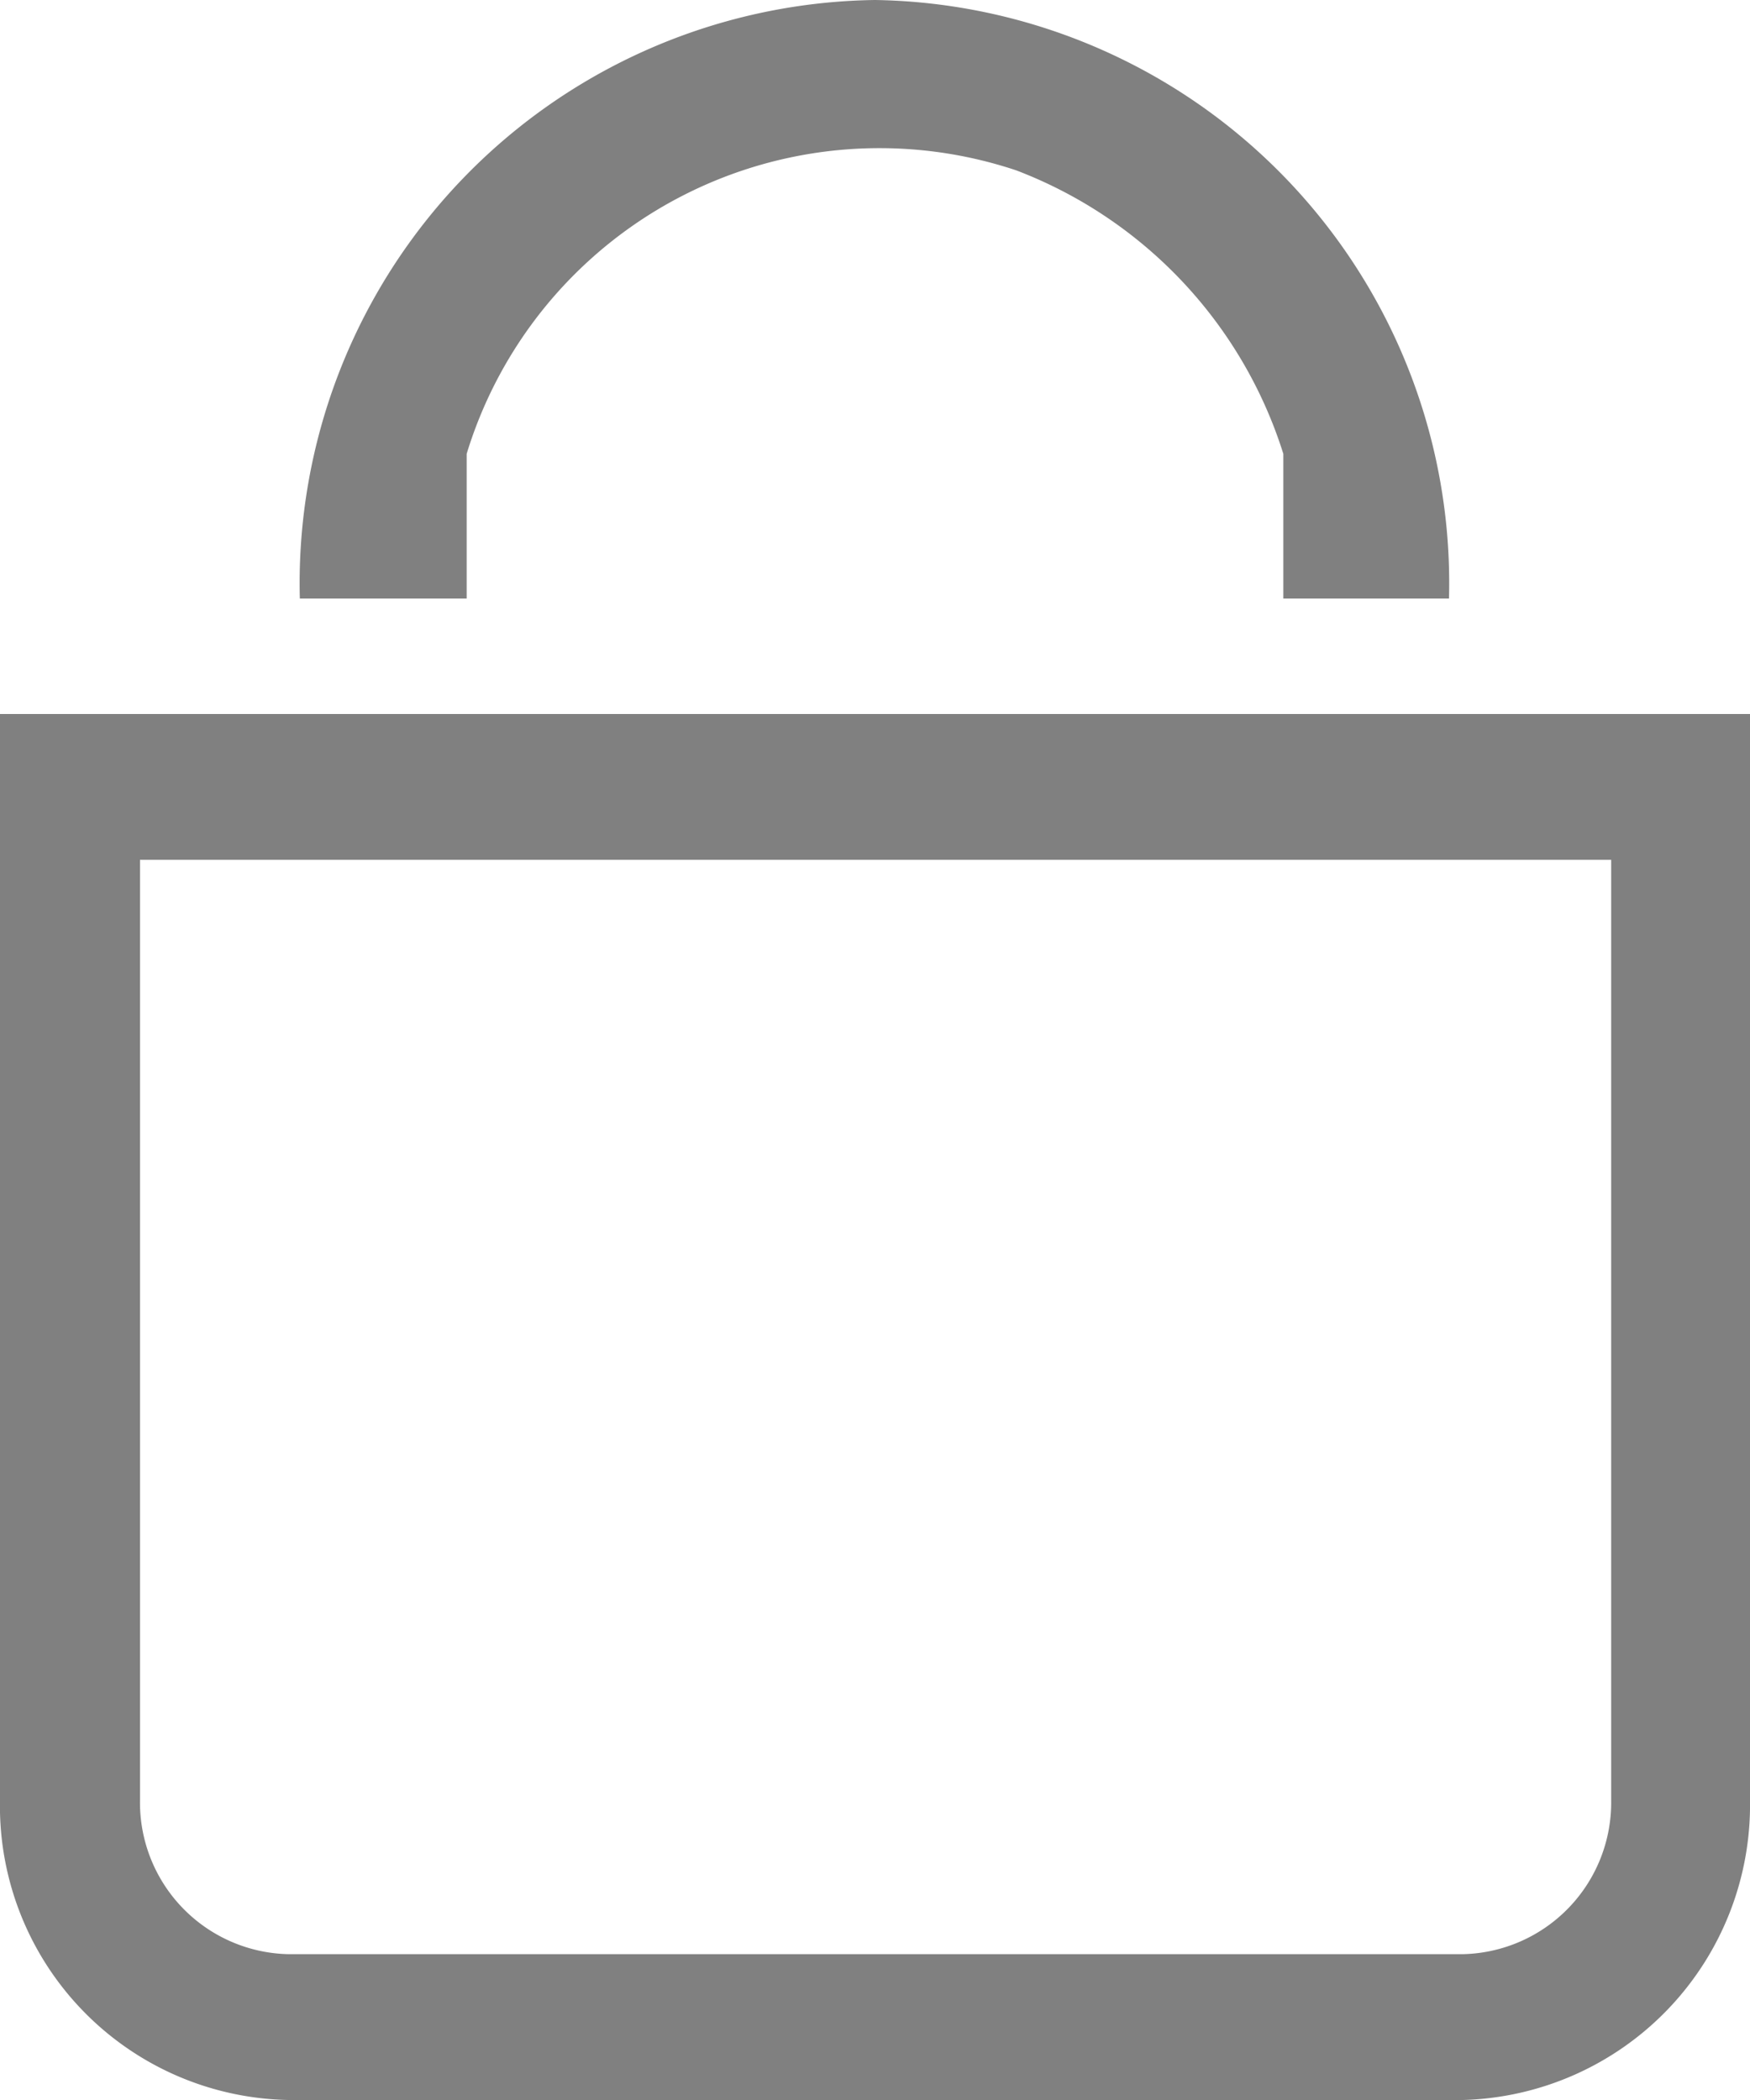
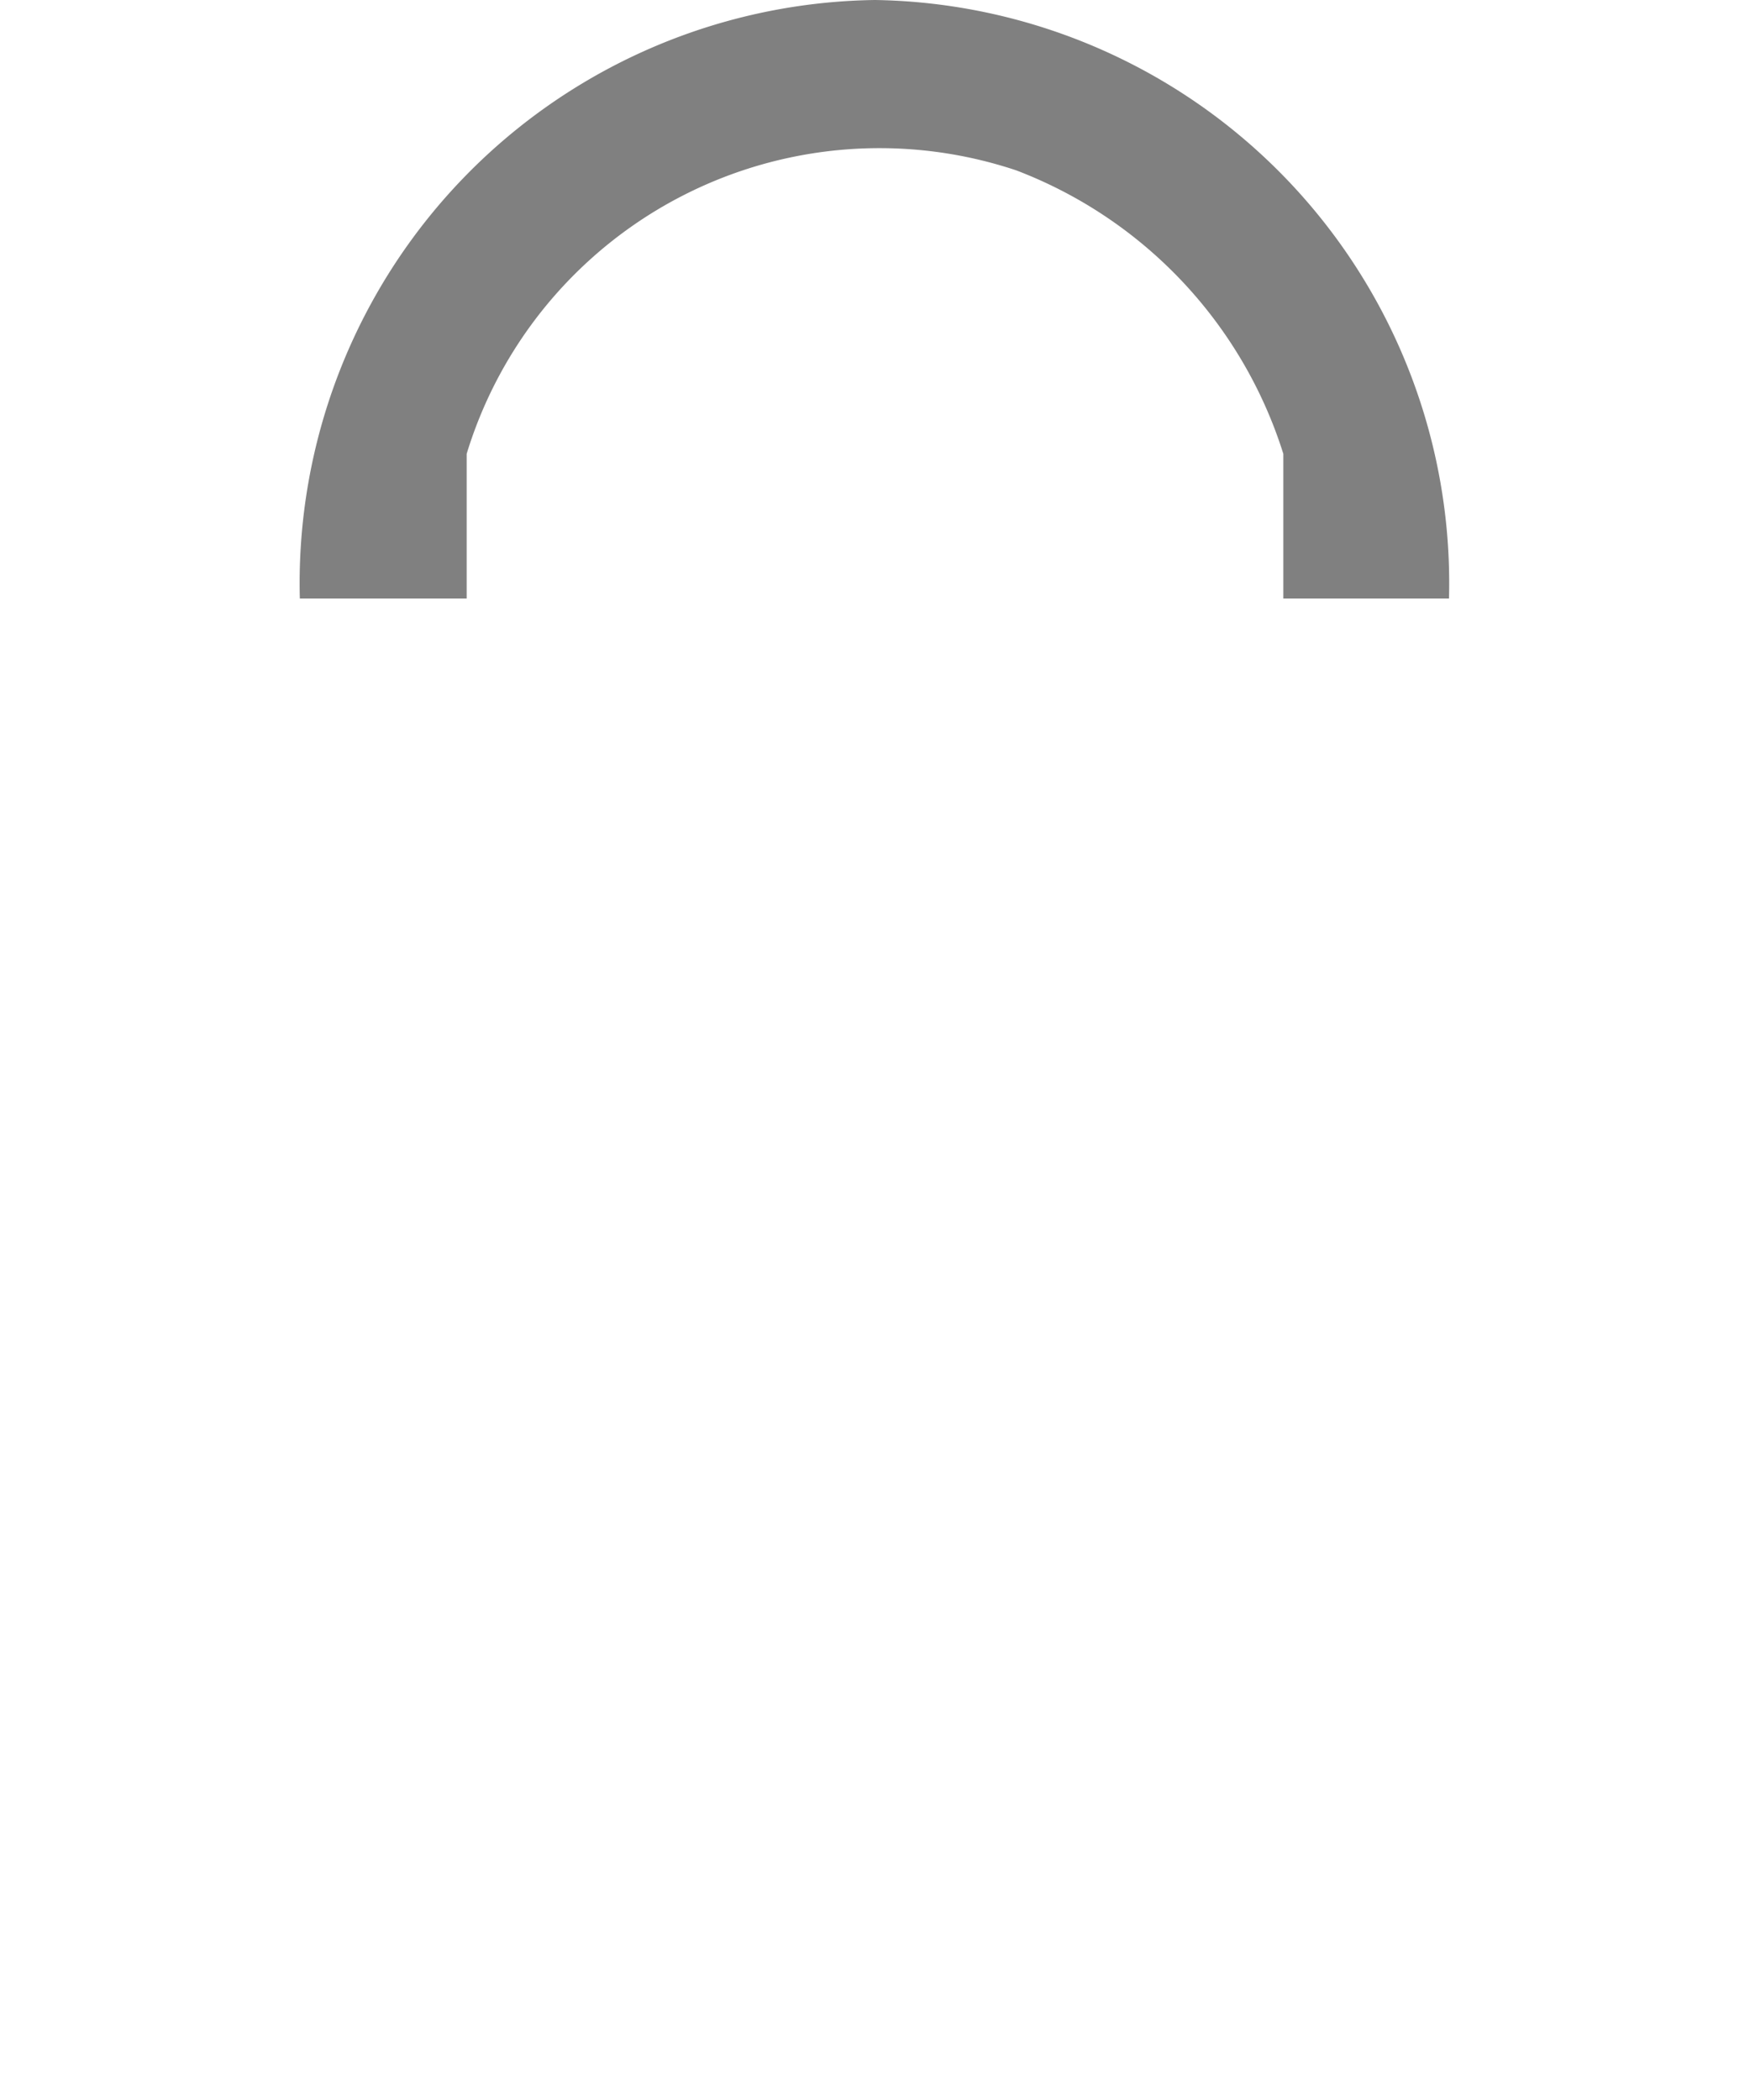
<svg xmlns="http://www.w3.org/2000/svg" viewBox="0 0 15 18">
  <g id="e85bf4af-034c-4115-8bdb-9db1c6aae531" data-name="Capa 2">
    <g id="b769f1e3-a6f0-4c3e-a51f-ddaba74fa0c2" data-name="Capa 2">
      <g id="e5004e64-e3a4-4754-8f26-59a4b902306a" data-name="e39468d7-22f9-4b4b-9d8b-aa94bccc866f">
        <g id="a520f6f4-67ae-4a0e-8252-5b931430f616" data-name="a65a1503-aefc-46c9-8d91-06aee63baef7">
-           <path d="M13.81,7.37v8.06a1.3,1.3,0,0,1-1.27,1.32H2.47A1.3,1.3,0,0,1,1.2,15.43h0V7.37H13.81M6.9,6.12H0v9.31A2.52,2.52,0,0,0,2.47,18H12.54A2.53,2.53,0,0,0,15,15.43V6.12H6.9" fill="gray" />
          <path d="M4,3.89A3.7,3.7,0,0,1,8.71,1.46,3.83,3.83,0,0,1,11,3.89l0,1.24h1.42A5,5,0,0,0,7.5,0,5,5,0,0,0,2.57,5.13H4Z" fill="gray" />
        </g>
      </g>
    </g>
  </g>
</svg>